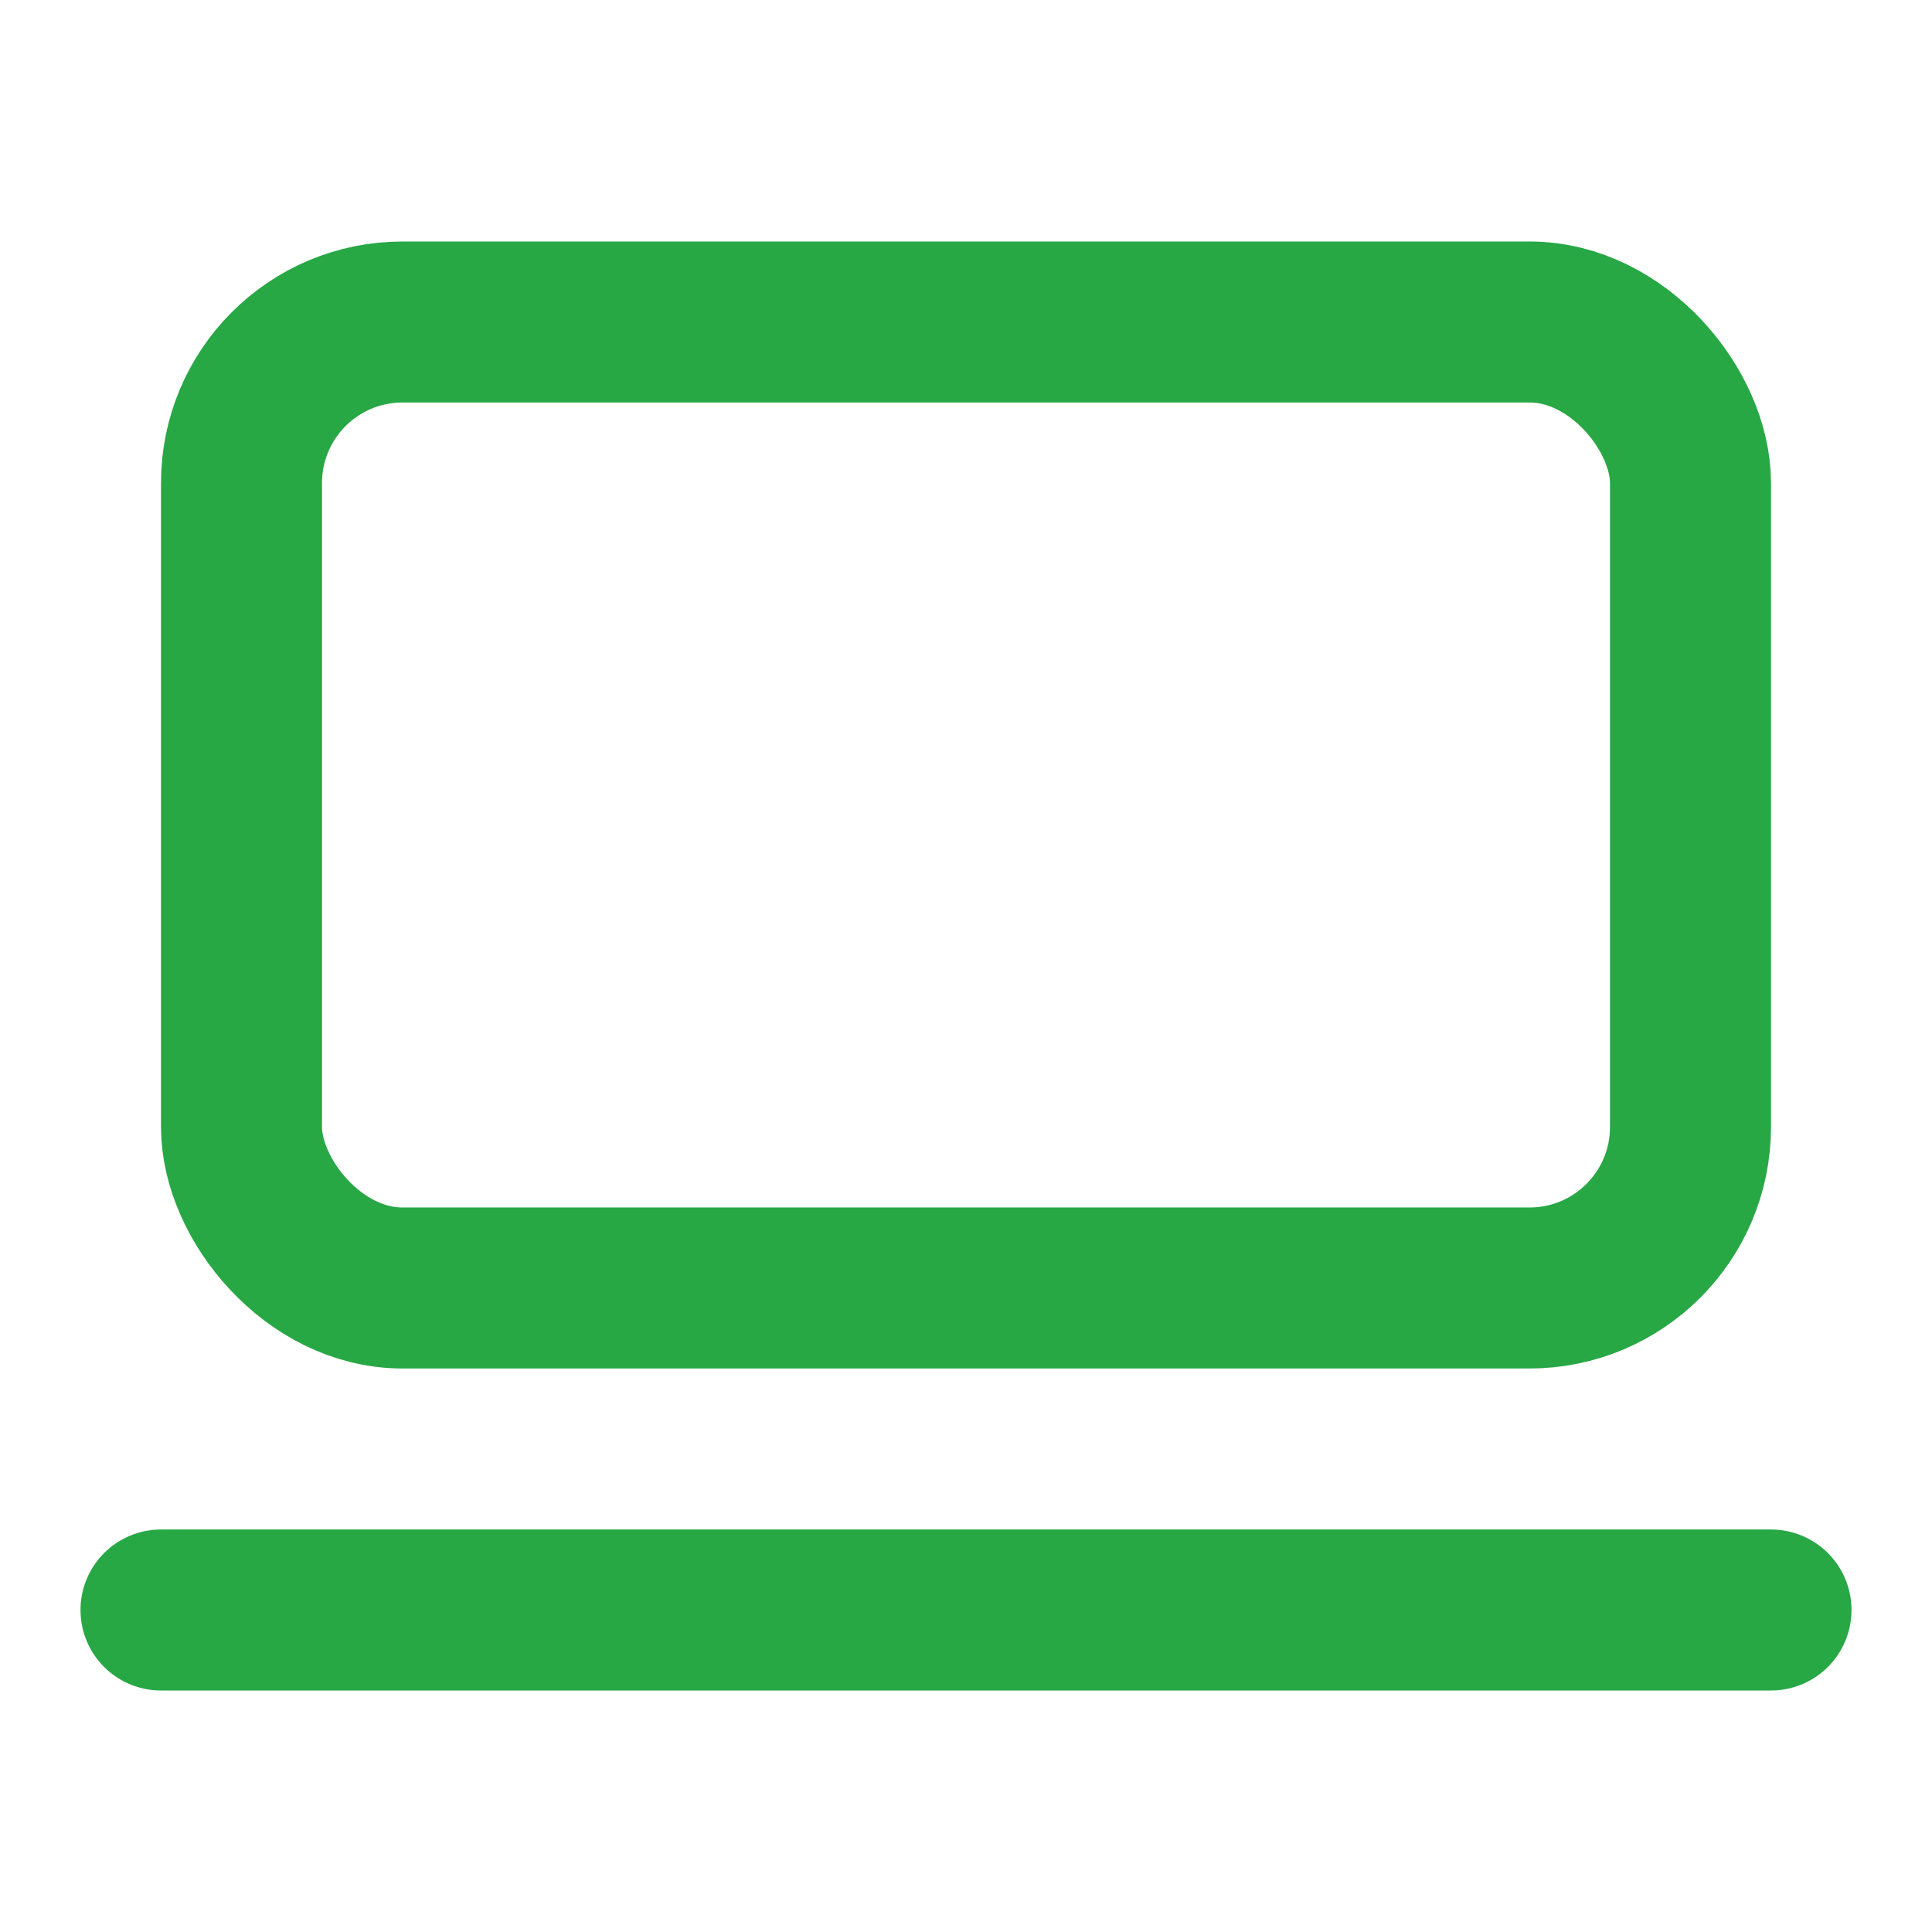
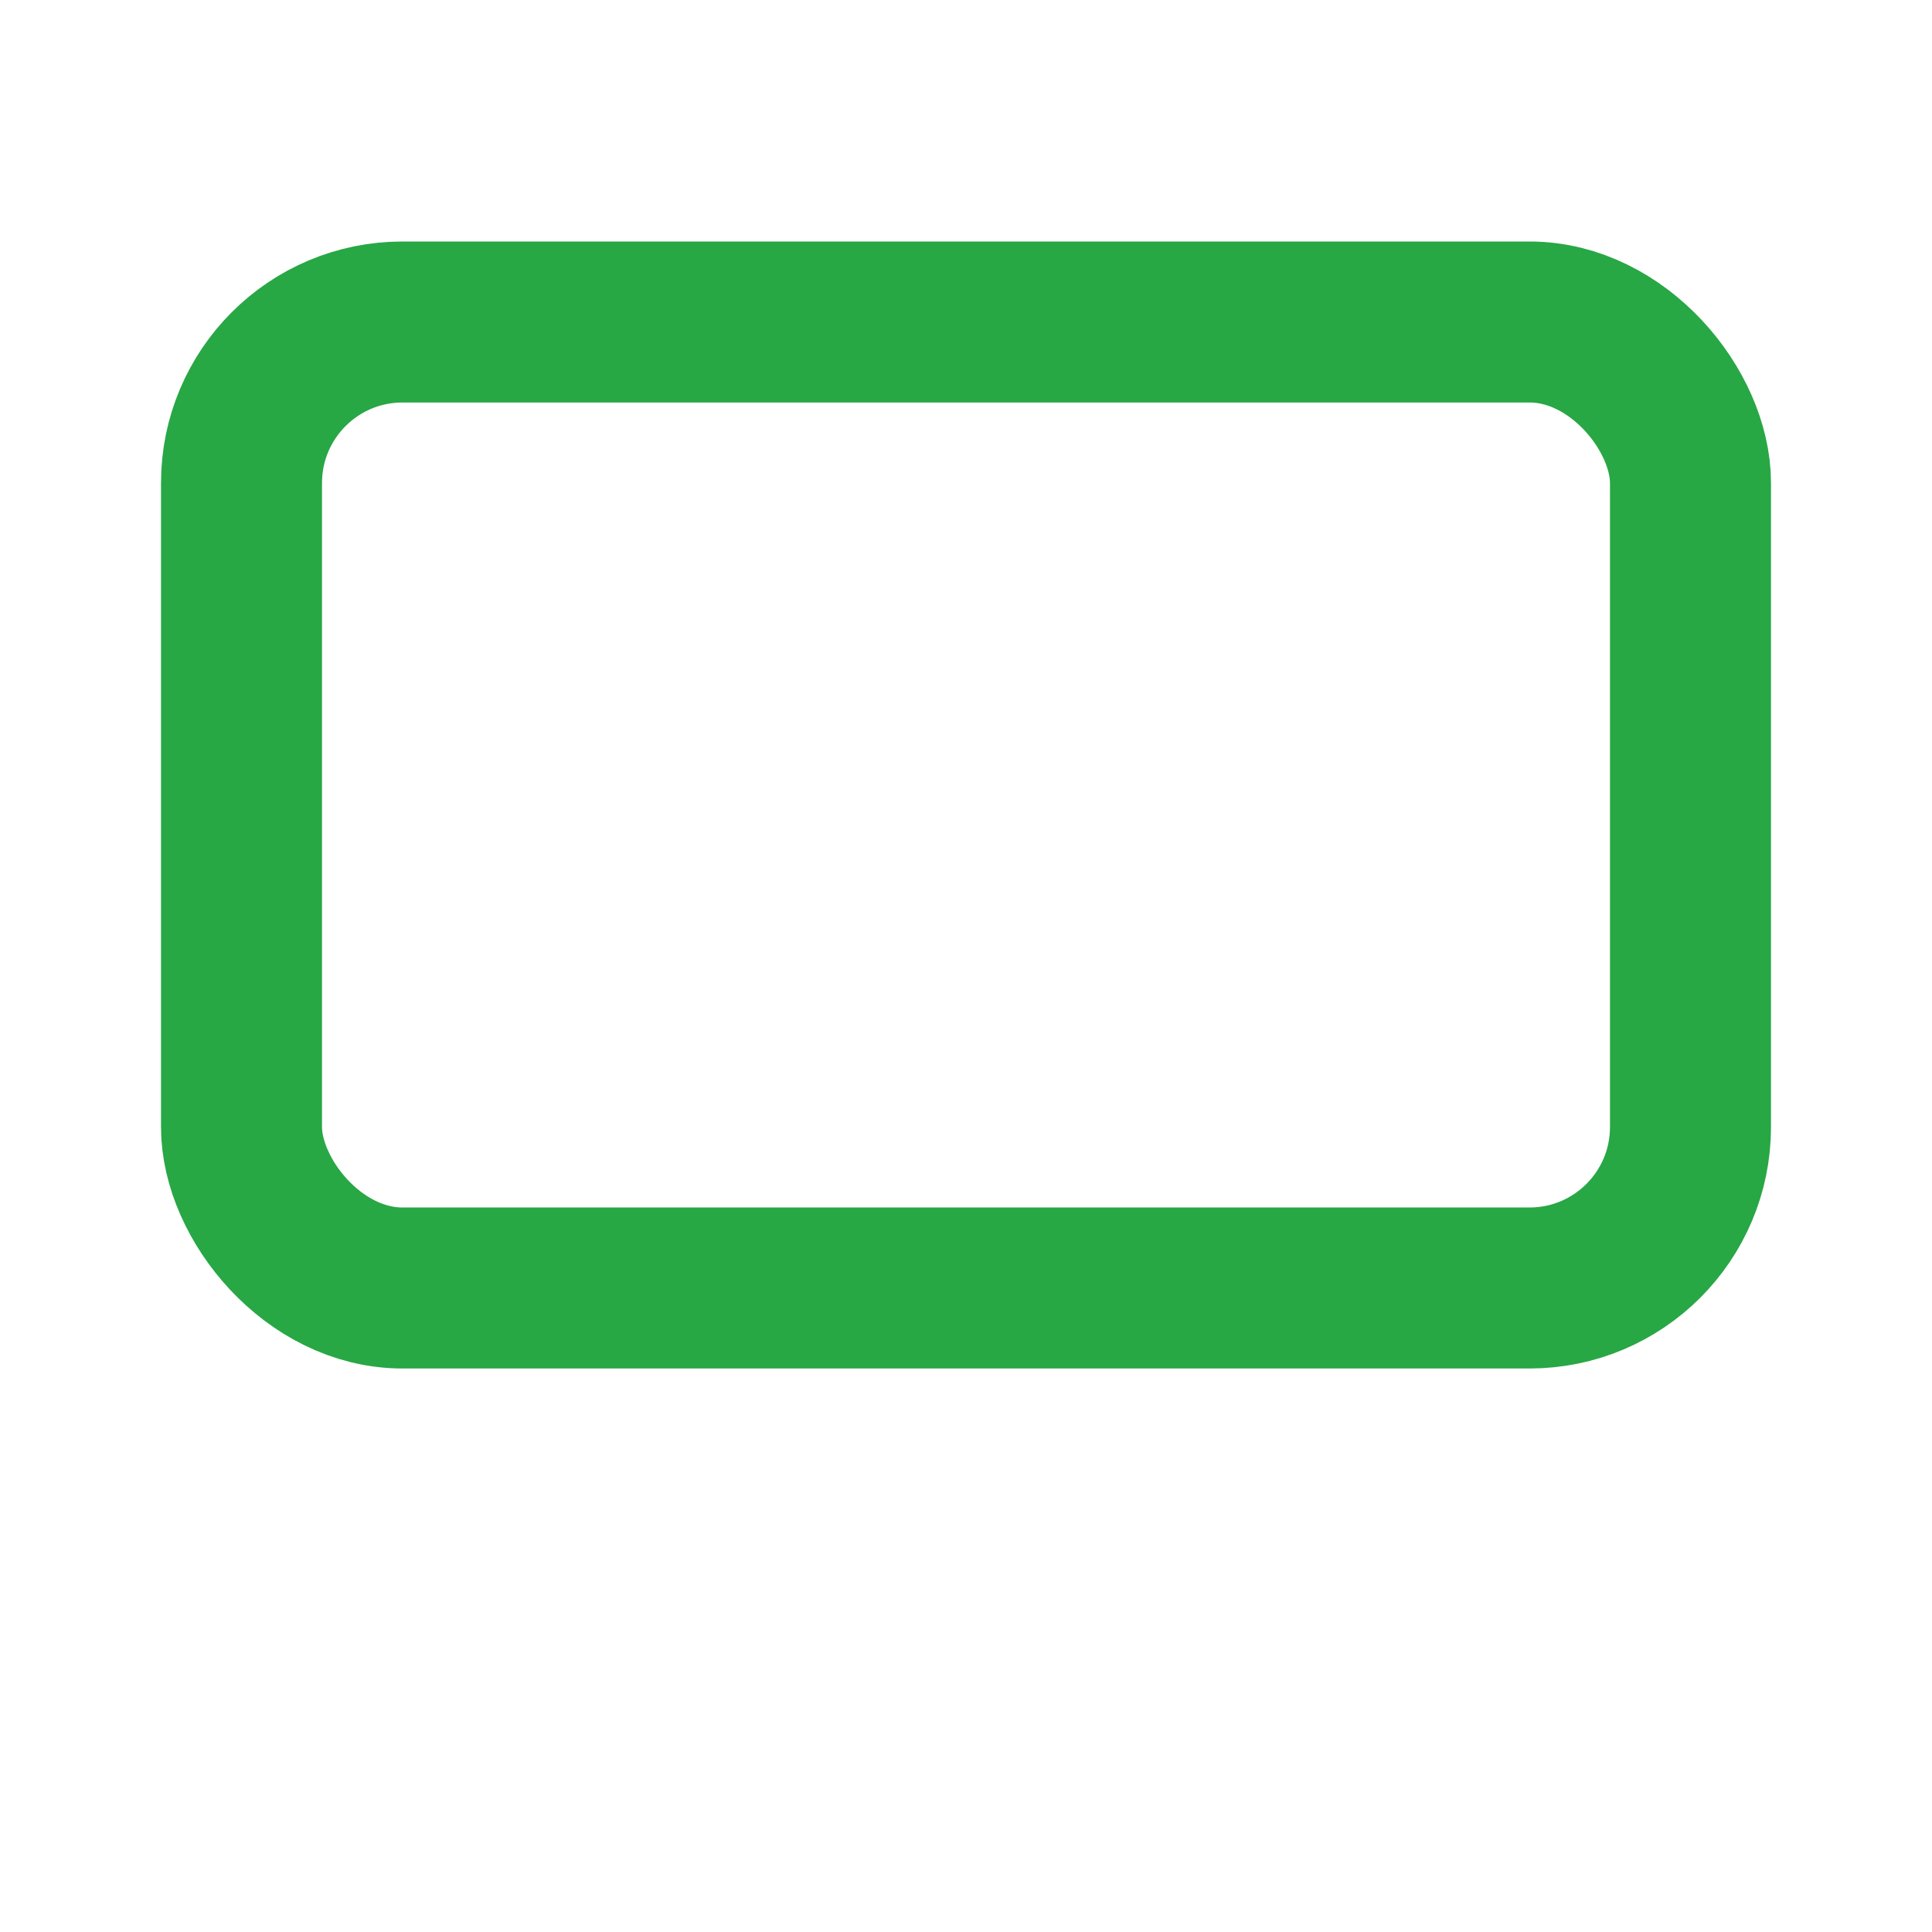
<svg xmlns="http://www.w3.org/2000/svg" width="208" height="208" viewBox="0 0 24 24" fill="none" stroke="#28a745" stroke-width="2" stroke-linecap="round" stroke-linejoin="round" class="lucide lucide-laptop-minimal-icon lucide-laptop-minimal">
  <rect width="18" height="12" x="3" y="4" rx="2" ry="2" />
-   <line x1="2" x2="22" y1="20" y2="20" />
</svg>